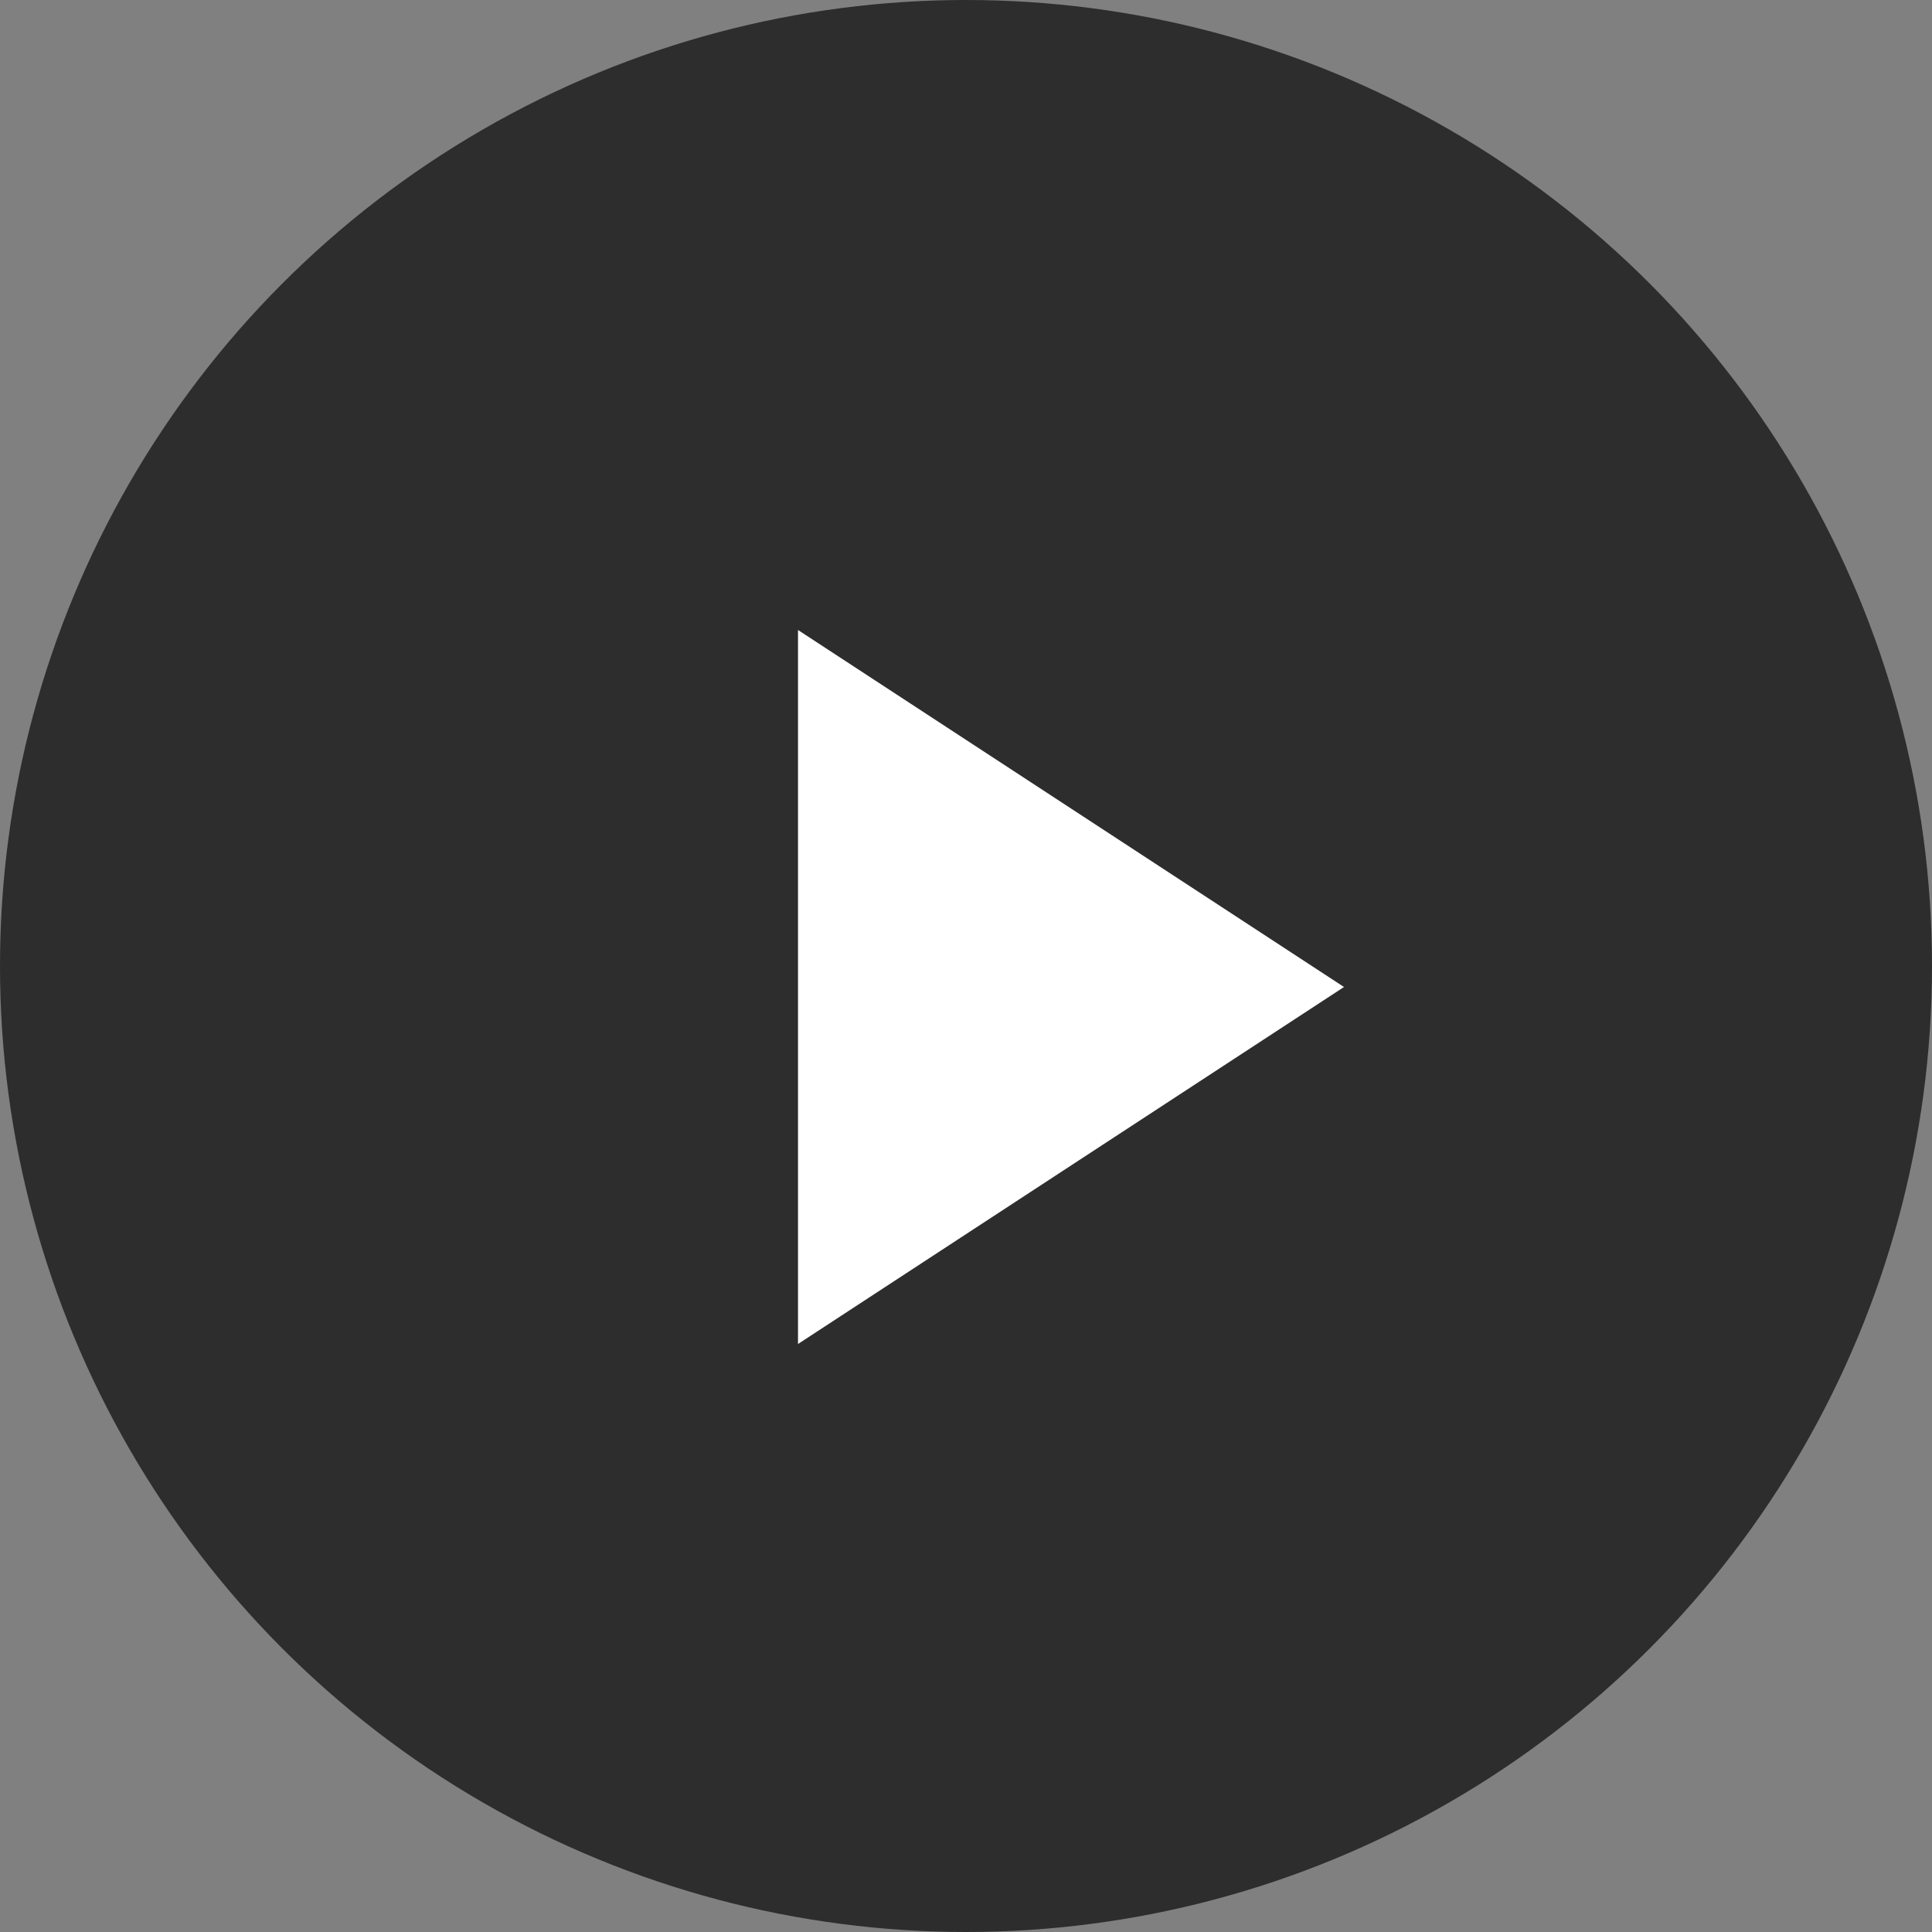
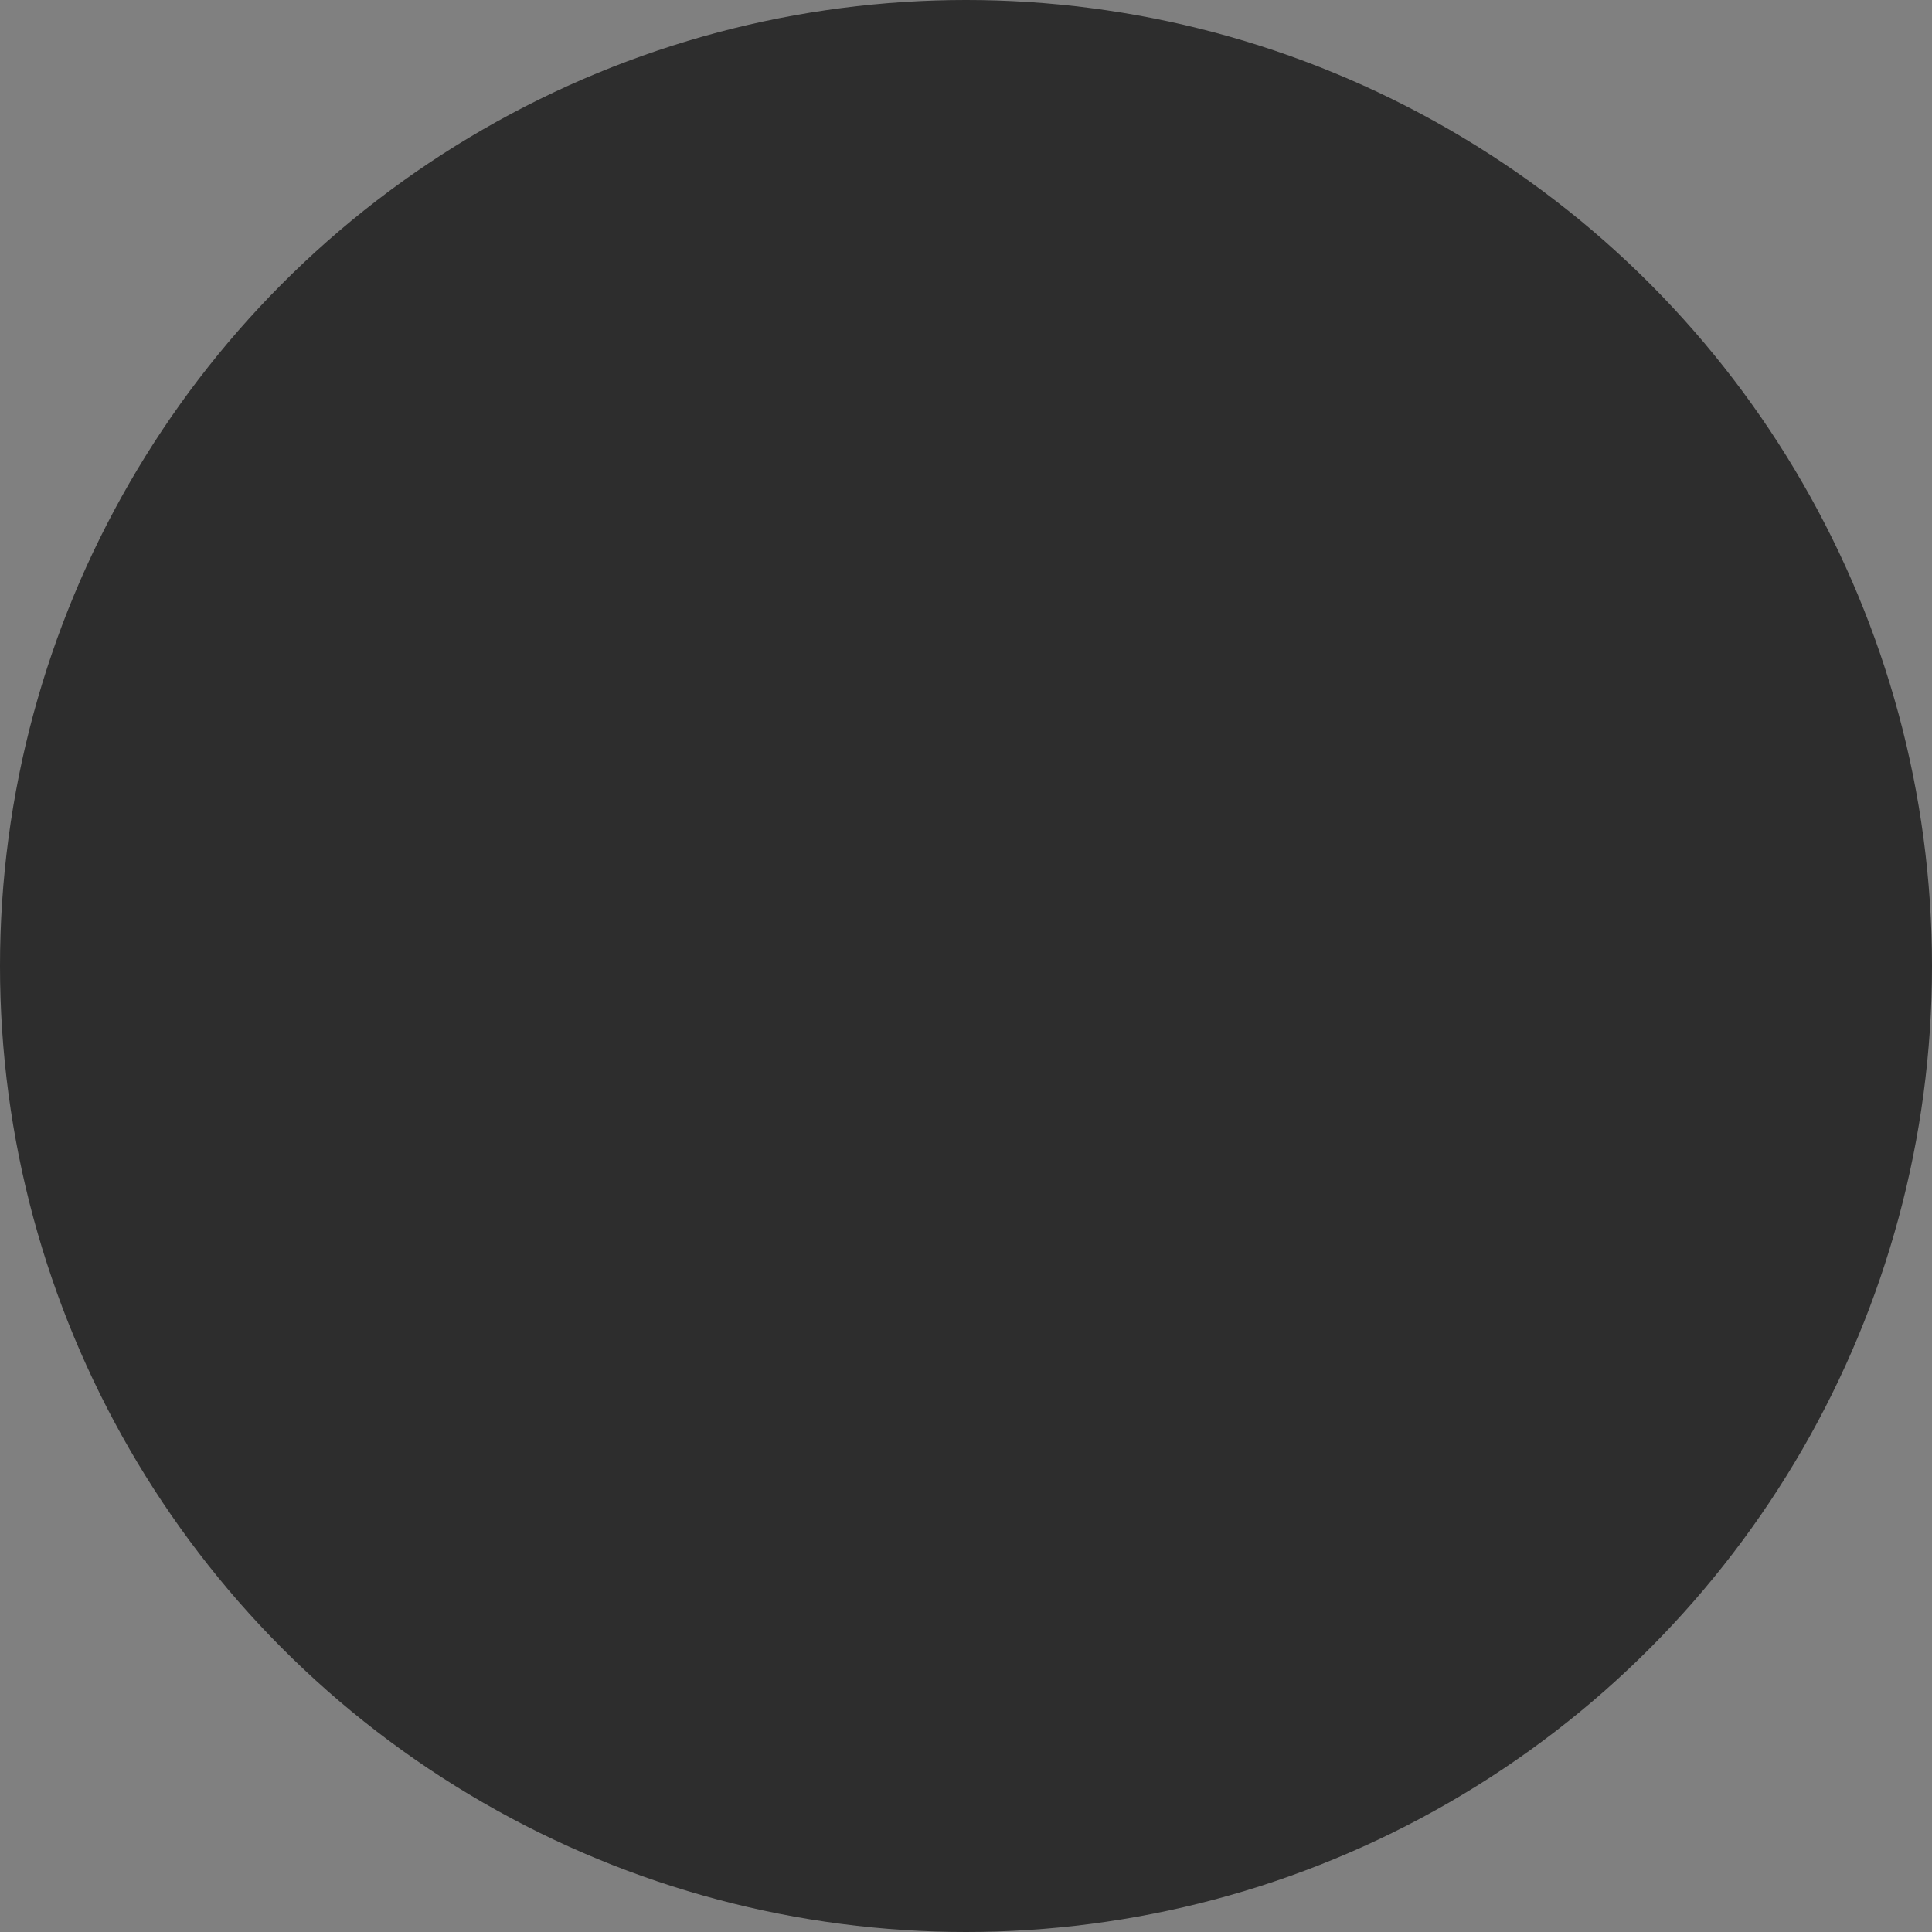
<svg xmlns="http://www.w3.org/2000/svg" width="46px" height="46px" viewBox="0 0 46 46" version="1.1">
  <rect x="0" y="0" width="46" height="46" fill="#808080" stroke="none" />
  <title>编组</title>
  <desc>Created with Sketch.</desc>
  <g id="Page-1" stroke="none" stroke-width="1" fill="none" fill-rule="evenodd">
    <g id="光影童谣" transform="translate(-308, -679)">
      <g id="编组" transform="translate(308, 679)">
        <circle id="椭圆形" fill-opacity="0.651" fill="#000000" cx="23" cy="23" r="23" />
-         <polygon id="三角形备份-7" fill="#FFFFFF" transform="translate(25.5, 23.5) rotate(-270) translate(-25.5, -23.5) " points="25.5 17 34 30 17 30" />
      </g>
    </g>
  </g>
</svg>